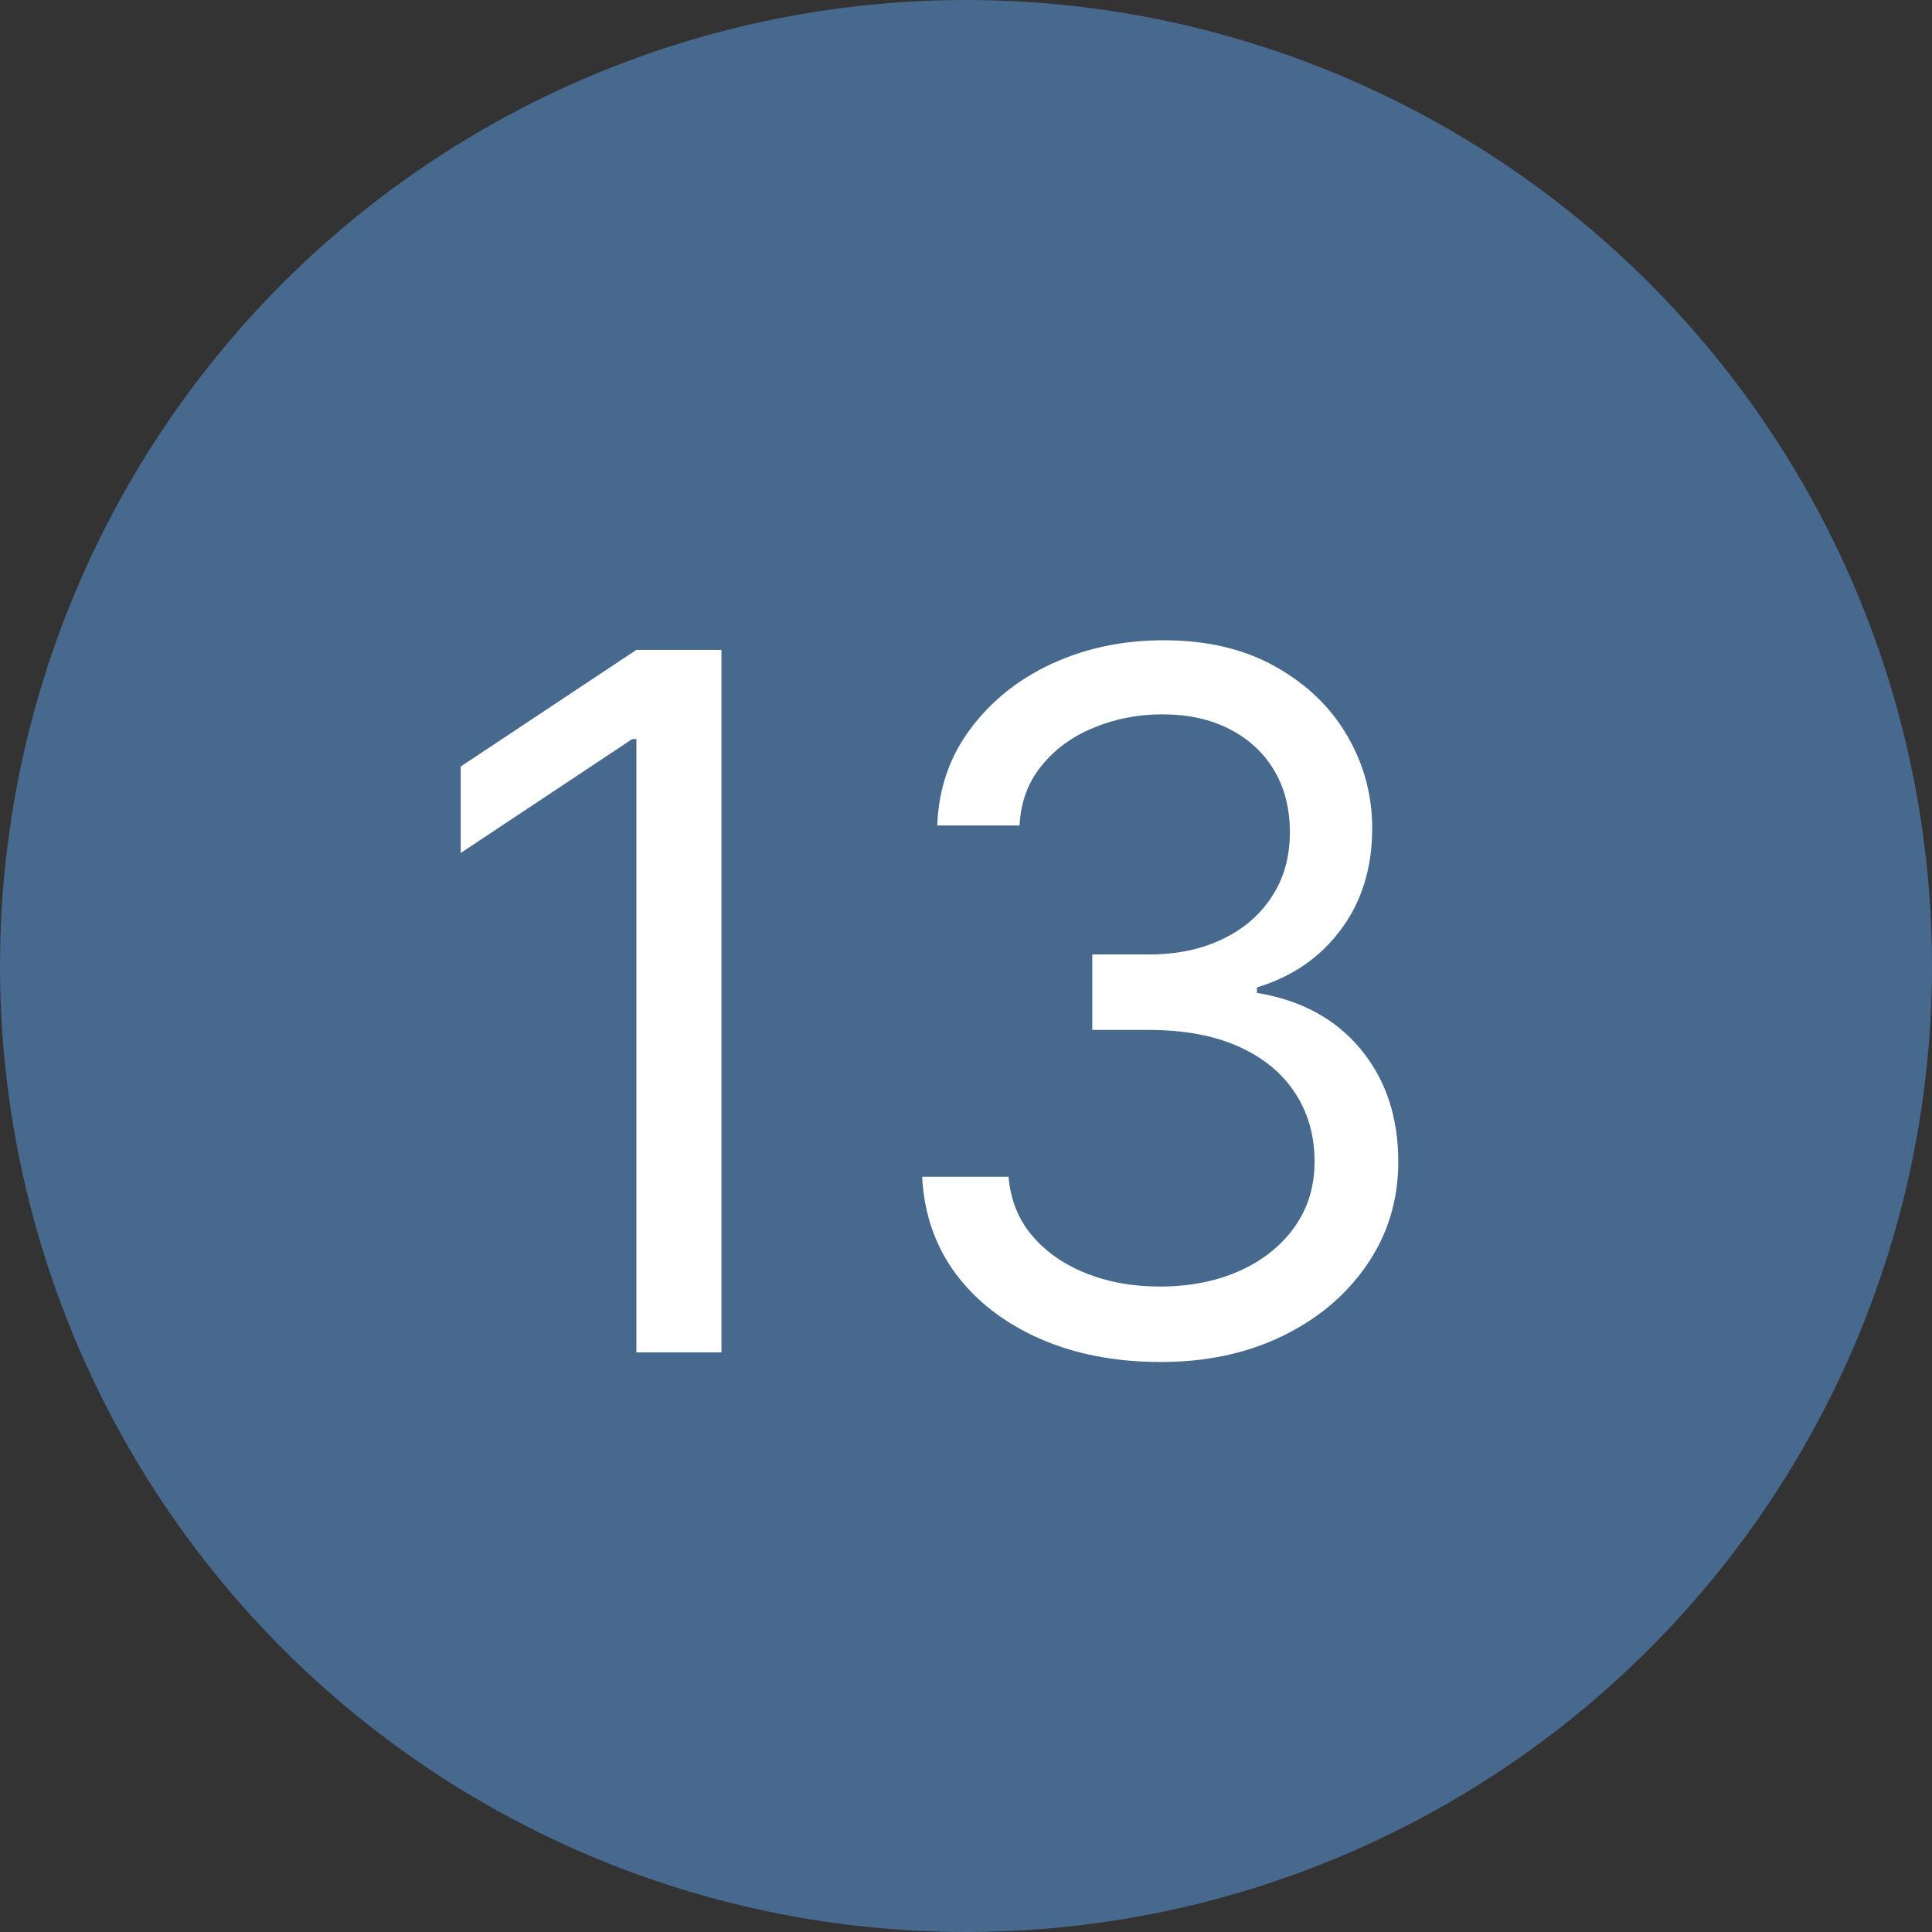
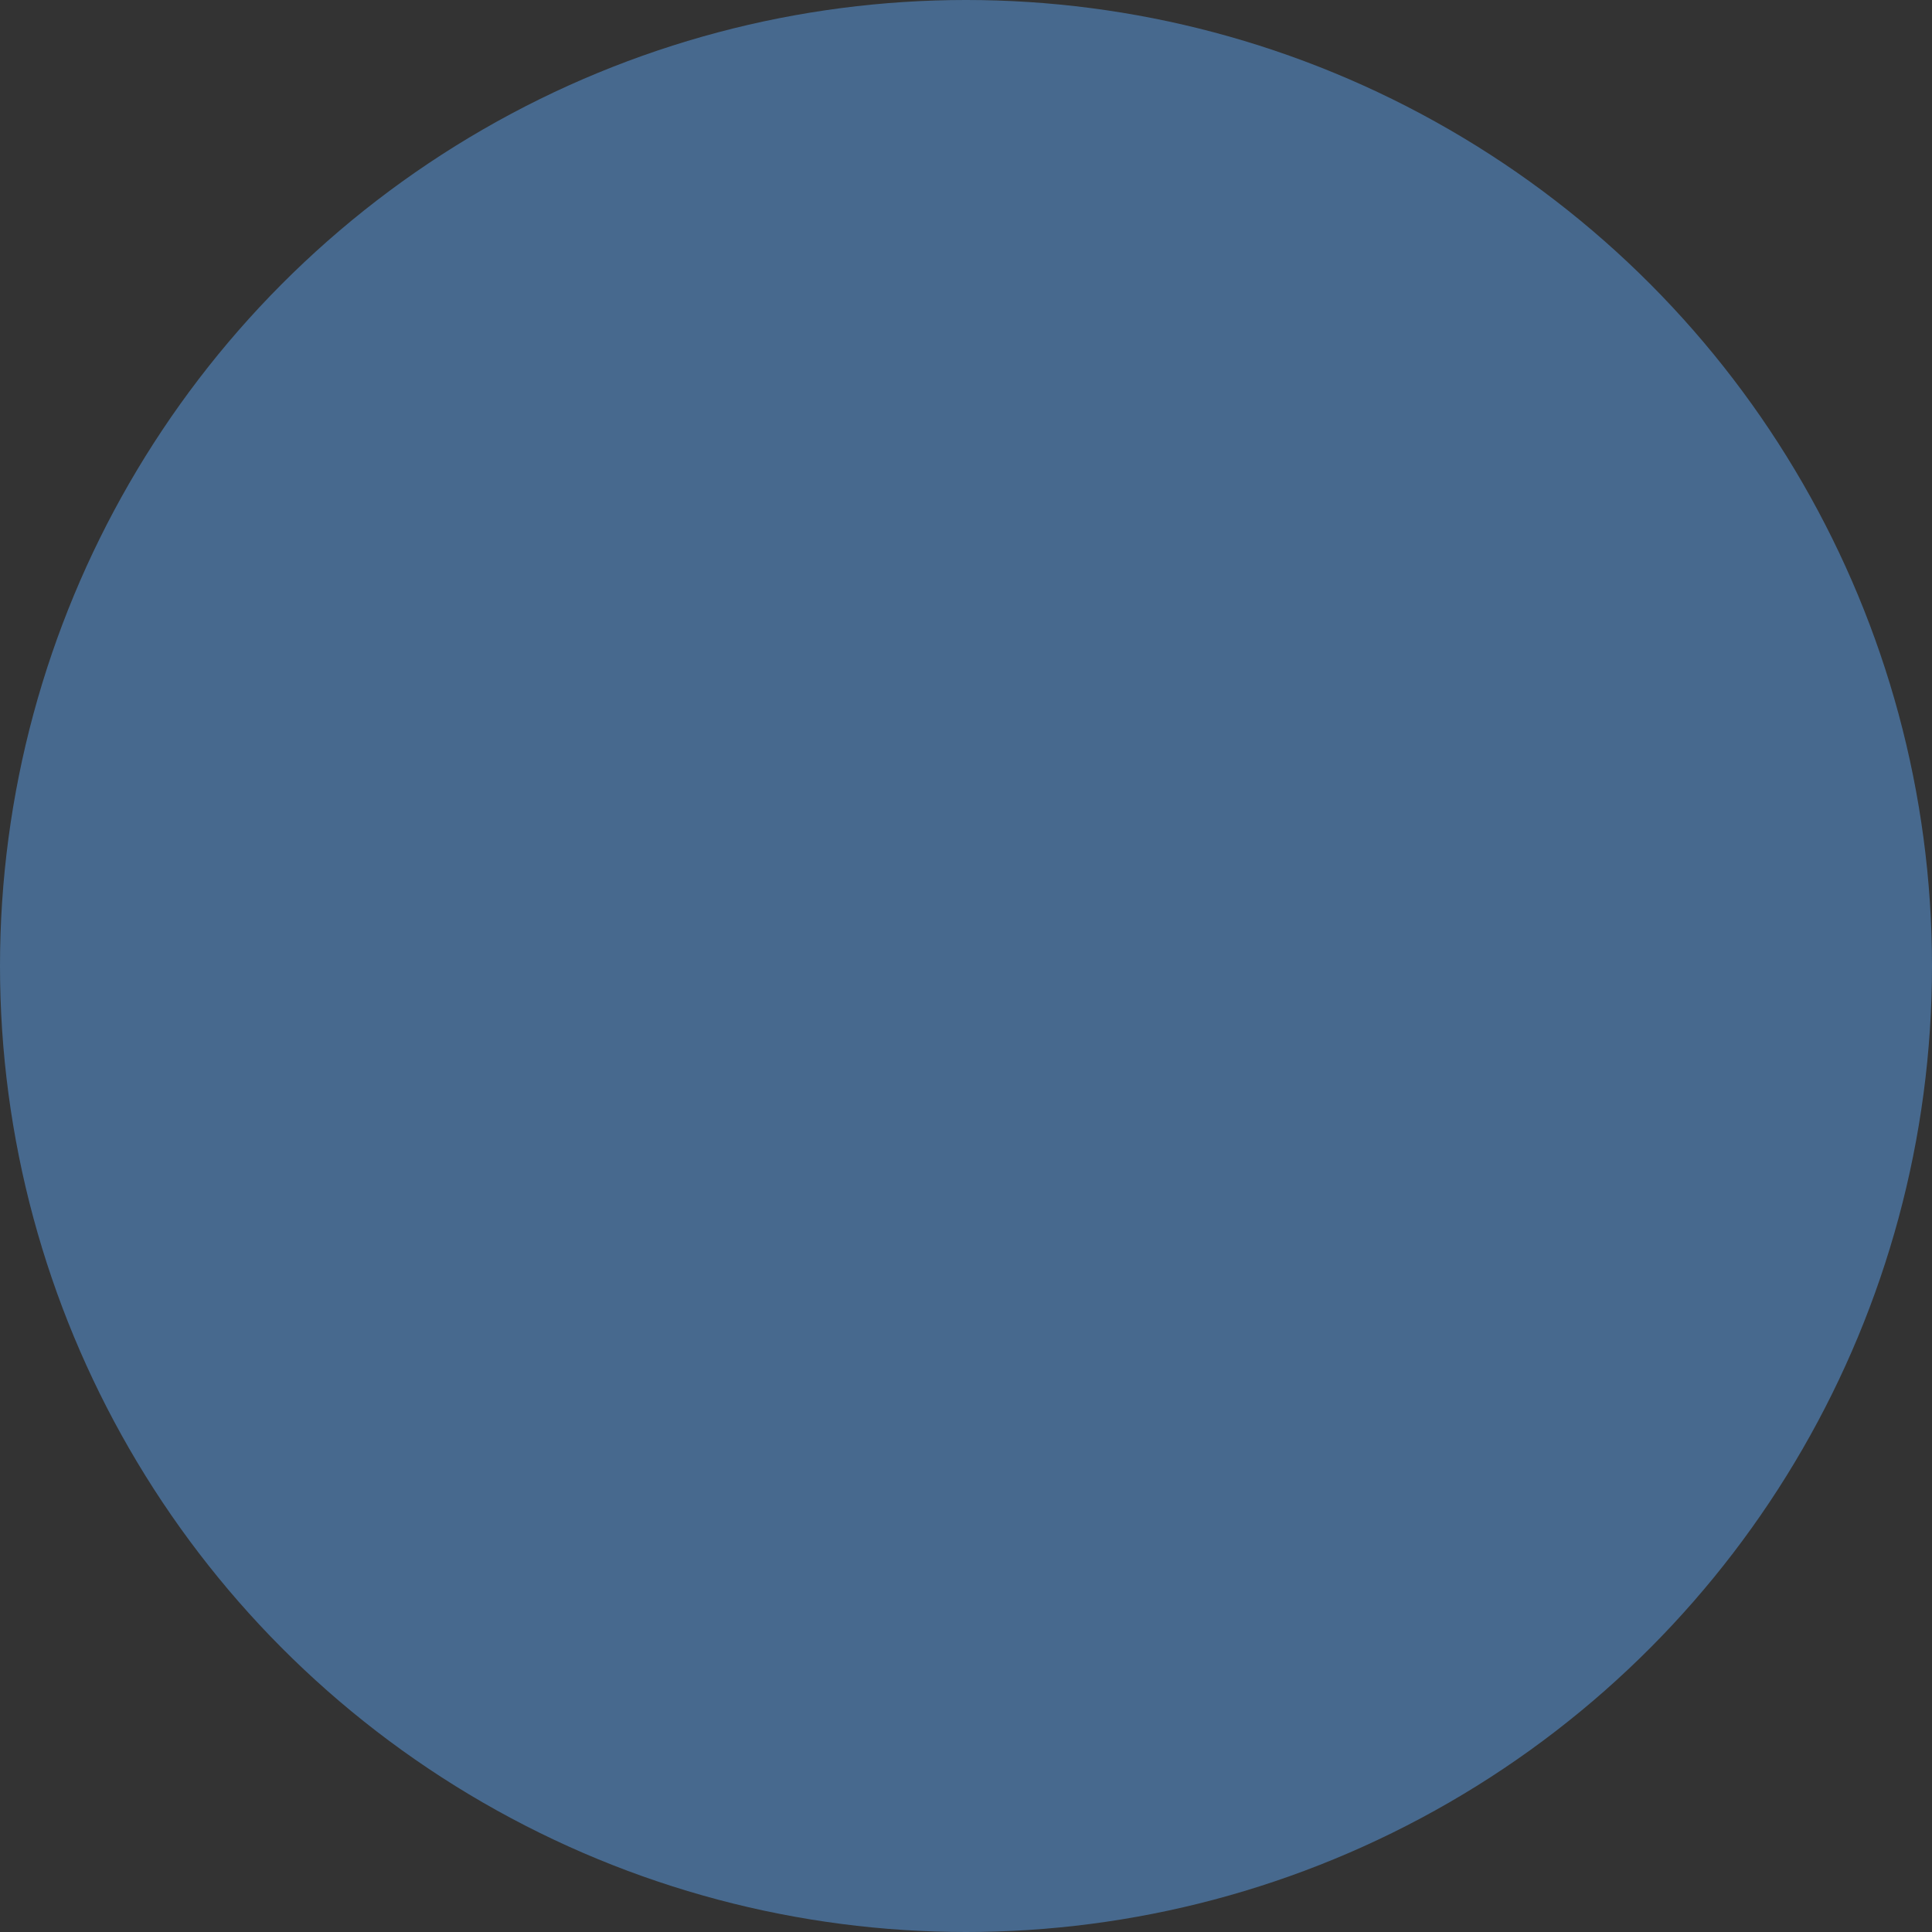
<svg xmlns="http://www.w3.org/2000/svg" width="60" height="60" viewBox="0 0 60 60" fill="none">
  <rect x="0" y="0" width="60" height="60" fill="#333333" stroke="none" />
  <circle cx="30" cy="30" r="30" fill="#47698E" />
-   <path d="M22.405 20.182V42H19.764V22.952H19.636L14.309 26.489V23.804L19.764 20.182H22.405ZM36.053 42.298C34.646 42.298 33.393 42.057 32.292 41.574C31.198 41.091 30.328 40.42 29.682 39.56C29.043 38.694 28.695 37.689 28.638 36.545H31.322C31.379 37.249 31.621 37.856 32.047 38.367C32.473 38.871 33.031 39.262 33.719 39.539C34.408 39.816 35.172 39.955 36.01 39.955C36.947 39.955 37.778 39.791 38.503 39.465C39.227 39.138 39.795 38.683 40.207 38.101C40.619 37.519 40.825 36.844 40.825 36.077C40.825 35.274 40.626 34.568 40.229 33.957C39.831 33.339 39.249 32.856 38.481 32.508C37.715 32.16 36.777 31.986 35.669 31.986H33.922V29.642H35.669C36.535 29.642 37.295 29.486 37.949 29.173C38.609 28.861 39.124 28.421 39.494 27.852C39.87 27.284 40.058 26.616 40.058 25.849C40.058 25.111 39.895 24.468 39.568 23.921C39.242 23.374 38.78 22.948 38.183 22.643C37.594 22.337 36.898 22.185 36.095 22.185C35.342 22.185 34.632 22.323 33.965 22.6C33.304 22.87 32.764 23.264 32.345 23.783C31.926 24.294 31.699 24.912 31.663 25.636H29.107C29.149 24.493 29.494 23.491 30.14 22.632C30.786 21.766 31.631 21.091 32.675 20.608C33.727 20.125 34.881 19.884 36.138 19.884C37.487 19.884 38.645 20.157 39.611 20.704C40.577 21.244 41.319 21.957 41.837 22.845C42.356 23.733 42.615 24.692 42.615 25.722C42.615 26.95 42.292 27.998 41.646 28.864C41.006 29.731 40.136 30.331 39.035 30.665V30.835C40.413 31.062 41.489 31.648 42.264 32.593C43.038 33.531 43.425 34.692 43.425 36.077C43.425 37.263 43.102 38.328 42.455 39.273C41.816 40.21 40.943 40.949 39.834 41.489C38.727 42.028 37.466 42.298 36.053 42.298Z" fill="white" />
</svg>